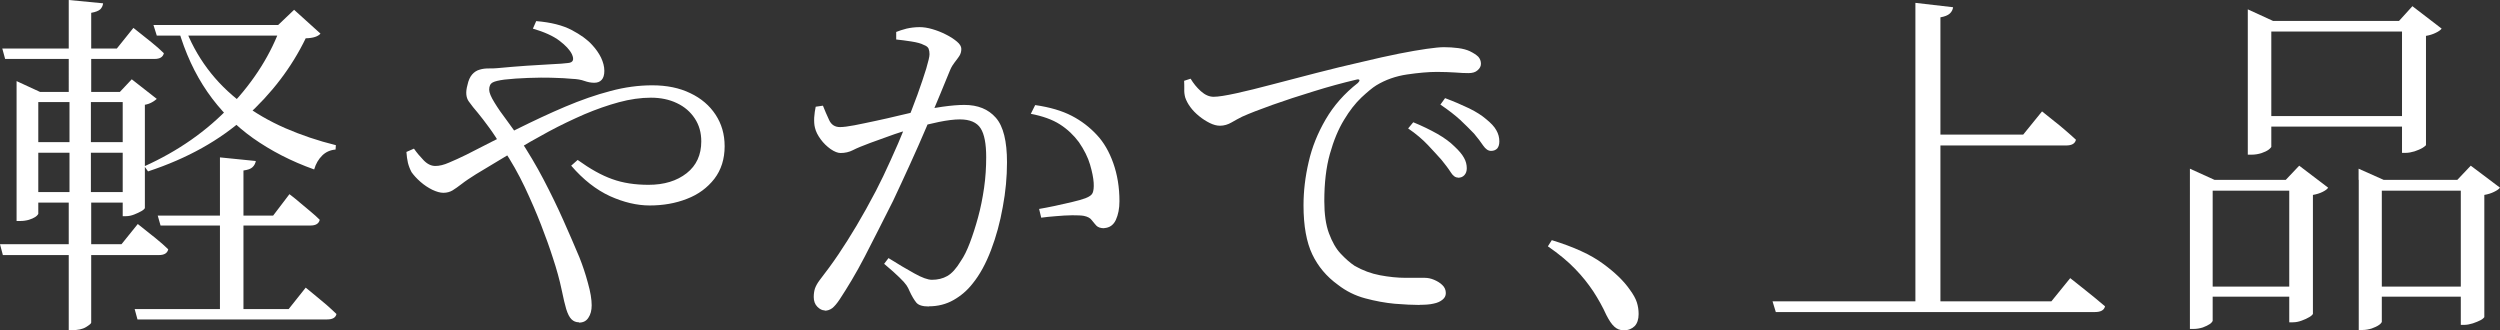
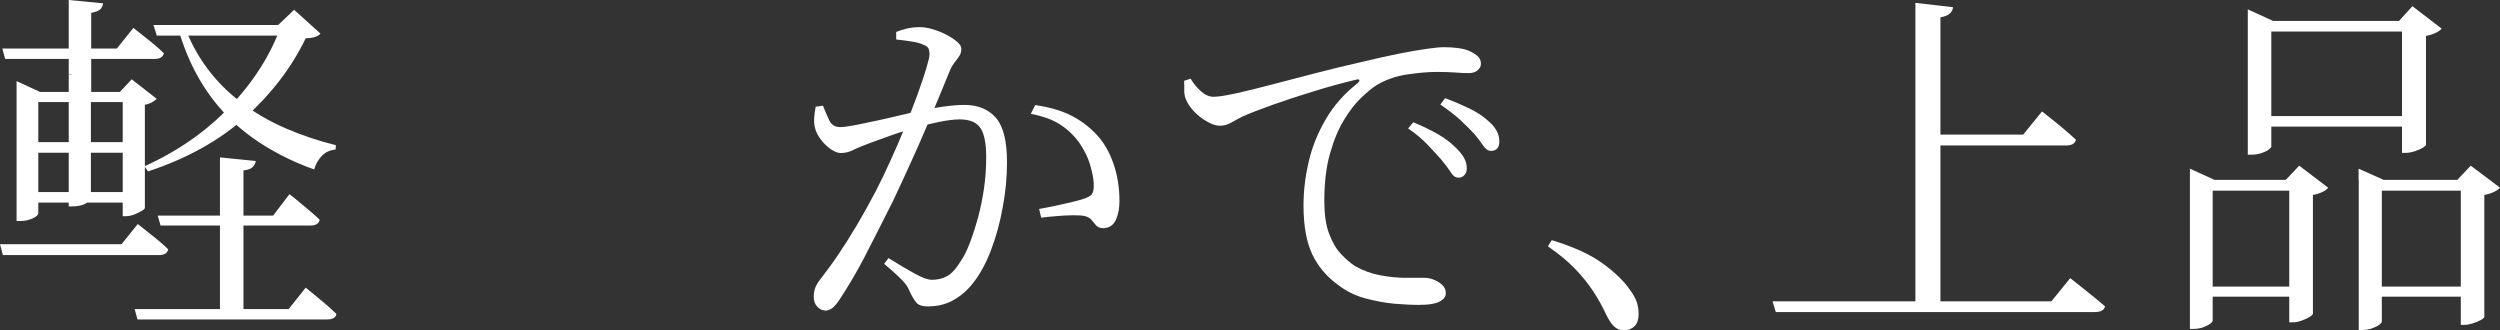
<svg xmlns="http://www.w3.org/2000/svg" viewBox="0 0 165.84 21.91">
  <rect x="0" y="0" width="165.84" height="21.91" fill="#333333" stroke="none" />
  <g fill="#fff">
-     <path d="m0 16.2h8.06l1.08-1.34c.46.37.86.68 1.18.94s.6.5.84.74c-.06.26-.27.38-.62.38h-10.35zm.14-12.98h7.61l1.1-1.37c.46.37.86.68 1.18.94s.6.5.84.74c-.06.26-.27.38-.62.38h-9.91l-.19-.7zm.96 2.88v-.72l1.56.72h6.02v.67h-6.14v7.42s-.06.11-.18.19-.27.15-.44.2-.37.08-.58.08h-.24zm.65 3.33h6.94v.7h-6.94zm0 3.31h6.94v.7h-6.94zm2.81-12.74 2.28.22c-.02.16-.08.29-.19.4-.11.1-.31.18-.6.23v5.57h-1.49zm.05 6.31h1.42v6.84l-.22.02.24.02v8.21c0 .06-.12.16-.35.3s-.54.2-.92.2h-.22v-8.71l.24-.02-.19-.02zm3.53-.21h-.19l.79-.84 1.66 1.3c-.06.06-.17.14-.31.22s-.3.14-.48.17v6.86s-.07.11-.22.19c-.14.08-.31.16-.49.23s-.36.11-.54.11h-.22zm.79 14.4h10.22l1.13-1.42c.27.22.52.42.73.6.22.18.44.36.67.56s.44.4.64.59c-.05.24-.26.36-.62.36h-12.58l-.19-.7zm9.74-18.84h-.22l1.06-1.01 1.75 1.58c-.16.19-.49.3-.98.31-.93 1.92-2.25 3.66-3.97 5.21s-3.88 2.76-6.49 3.62l-.24-.34c2.24-1.01 4.14-2.34 5.71-4s2.7-3.45 3.38-5.39zm-8.49 0h8.98v.7h-8.76zm.28 12.64h7.66l1.08-1.42c.27.21.52.4.73.59.22.18.44.37.67.56s.44.38.61.55c-.06.26-.27.38-.62.38h-9.94l-.19-.67zm1.76-12.62c.38 1.06.9 2.01 1.54 2.87s1.4 1.61 2.27 2.27 1.84 1.22 2.89 1.68c1.06.46 2.18.84 3.36 1.13l-.02.29c-.35.03-.65.16-.89.4s-.42.54-.53.92c-1.52-.54-2.87-1.24-4.06-2.08-1.18-.84-2.19-1.86-3.02-3.06s-1.48-2.6-1.94-4.2l.41-.22zm2.37 8.76 2.38.24c-.03.16-.1.3-.22.41-.11.11-.31.18-.6.22v9.48h-1.56v-10.34z" />
-     <path d="m43.1 13.63c-.85 0-1.73-.21-2.64-.62-.91-.42-1.77-1.09-2.57-2.02l.43-.38c.82.59 1.58 1.02 2.29 1.27.71.26 1.52.38 2.41.38 1.04 0 1.88-.26 2.53-.77s.97-1.22.97-2.11c0-.58-.14-1.08-.43-1.52s-.68-.78-1.19-1.02c-.5-.24-1.08-.36-1.72-.36-.67 0-1.38.1-2.12.3s-1.51.47-2.29.8c-.78.34-1.58.72-2.38 1.15s-1.6.89-2.41 1.38-1.61.97-2.41 1.45c-.38.24-.7.45-.94.64-.24.18-.44.33-.61.43s-.37.16-.61.16c-.21 0-.45-.07-.73-.2-.28-.14-.54-.31-.79-.53s-.44-.43-.59-.64c-.11-.21-.19-.42-.24-.62-.05-.21-.08-.45-.1-.72l.5-.22c.18.26.39.51.64.77s.51.38.78.38c.26 0 .56-.07.9-.22.34-.14.73-.32 1.16-.53 1.15-.59 2.27-1.16 3.36-1.7s2.15-1.04 3.19-1.48 2.04-.79 3-1.04c.96-.26 1.89-.38 2.78-.38.96 0 1.8.17 2.52.52.72.34 1.28.82 1.68 1.43s.6 1.3.6 2.09c0 .85-.23 1.57-.68 2.16-.46.59-1.06 1.04-1.82 1.33-.76.3-1.59.44-2.48.44zm-4.7 7.75c-.19 0-.36-.07-.49-.2-.14-.14-.25-.36-.35-.68-.08-.26-.18-.69-.31-1.31s-.32-1.32-.58-2.1c-.21-.66-.47-1.38-.78-2.18s-.67-1.63-1.08-2.5c-.41-.86-.88-1.7-1.43-2.52-.37-.61-.68-1.09-.95-1.45-.26-.36-.51-.68-.73-.95-.22-.26-.43-.51-.61-.77s-.21-.62-.08-1.08c.06-.3.17-.54.31-.7s.31-.27.5-.32c.19-.06.39-.08.6-.08s.4 0 .58-.02c.67-.06 1.32-.12 1.94-.16s1.18-.07 1.66-.1c.48-.02.84-.05 1.08-.08.34-.03.42-.22.26-.58-.14-.29-.42-.59-.83-.9s-1-.58-1.76-.8l.22-.5c.98.08 1.76.28 2.35.59s1.05.64 1.37 1c.24.26.43.53.58.83.14.3.22.59.22.88 0 .27-.06.47-.18.6s-.28.19-.49.19-.42-.04-.65-.12c-.22-.08-.5-.13-.82-.14-.32-.03-.74-.06-1.27-.07-.53-.02-1.08-.01-1.66.01s-1.1.06-1.56.11c-.37.05-.63.11-.78.19s-.23.24-.23.48c0 .19.12.48.35.85.23.38.51.78.83 1.2s.59.82.82 1.19c.59.9 1.13 1.8 1.61 2.72s.92 1.82 1.31 2.7.75 1.7 1.07 2.47c.21.53.4 1.09.56 1.69.17.6.25 1.09.25 1.48 0 .34-.07.61-.22.83-.14.22-.35.32-.62.32z" />
+     <path d="m0 16.2h8.06l1.08-1.34c.46.37.86.68 1.18.94s.6.5.84.74c-.06.26-.27.38-.62.38h-10.35zm.14-12.98h7.61l1.1-1.37c.46.37.86.68 1.18.94s.6.5.84.74c-.06.26-.27.38-.62.38h-9.91l-.19-.7zm.96 2.88v-.72l1.56.72h6.02v.67h-6.14v7.42s-.06.11-.18.19-.27.15-.44.2-.37.08-.58.08h-.24zm.65 3.33h6.94v.7h-6.94zm0 3.31h6.94v.7h-6.94zm2.81-12.74 2.28.22c-.02.16-.08.29-.19.4-.11.1-.31.18-.6.23v5.57h-1.49zm.05 6.31h1.42v6.84l-.22.02.24.02c0 .06-.12.16-.35.3s-.54.2-.92.2h-.22v-8.71l.24-.02-.19-.02zm3.53-.21h-.19l.79-.84 1.66 1.3c-.06.06-.17.14-.31.22s-.3.14-.48.17v6.86s-.07.11-.22.19c-.14.08-.31.16-.49.23s-.36.11-.54.11h-.22zm.79 14.4h10.22l1.13-1.42c.27.22.52.42.73.6.22.18.44.36.67.56s.44.4.64.59c-.05.24-.26.36-.62.36h-12.58l-.19-.7zm9.74-18.84h-.22l1.06-1.01 1.75 1.58c-.16.19-.49.3-.98.31-.93 1.92-2.25 3.66-3.97 5.21s-3.88 2.76-6.49 3.62l-.24-.34c2.24-1.01 4.14-2.34 5.71-4s2.7-3.45 3.38-5.39zm-8.49 0h8.98v.7h-8.76zm.28 12.64h7.66l1.08-1.42c.27.21.52.4.73.59.22.18.44.37.67.56s.44.38.61.55c-.06.26-.27.38-.62.38h-9.94l-.19-.67zm1.76-12.62c.38 1.06.9 2.01 1.54 2.87s1.4 1.61 2.27 2.27 1.84 1.22 2.89 1.68c1.06.46 2.18.84 3.36 1.13l-.02.29c-.35.03-.65.16-.89.4s-.42.54-.53.92c-1.52-.54-2.87-1.24-4.06-2.08-1.18-.84-2.19-1.86-3.02-3.06s-1.48-2.6-1.94-4.2l.41-.22zm2.37 8.76 2.38.24c-.03.16-.1.3-.22.41-.11.11-.31.18-.6.22v9.48h-1.56v-10.34z" />
    <path d="m54.7 20.59c-.16 0-.32-.08-.48-.24s-.24-.38-.24-.65c0-.21.03-.4.08-.56.06-.17.16-.35.3-.54.45-.58.87-1.15 1.26-1.73s.79-1.21 1.2-1.9.84-1.46 1.28-2.3c.32-.62.65-1.3.98-2.04.34-.74.66-1.48.96-2.23s.58-1.46.82-2.12.43-1.24.58-1.72c.14-.48.22-.8.22-.96 0-.14-.02-.27-.06-.37s-.15-.19-.32-.25c-.18-.1-.45-.17-.83-.23s-.71-.1-1-.13v-.5c.19-.08.42-.15.68-.22.26-.06.56-.1.88-.1.24 0 .52.04.83.13s.62.21.91.36c.3.15.54.31.73.47s.29.32.29.48c0 .18-.04.33-.13.47s-.19.27-.3.41-.22.31-.31.52c-.16.4-.38.93-.65 1.58-.27.66-.58 1.39-.92 2.2s-.71 1.63-1.09 2.47-.76 1.65-1.13 2.44c-.34.66-.66 1.3-.97 1.92s-.62 1.22-.91 1.78-.58 1.08-.86 1.55-.55.9-.8 1.28c-.18.27-.34.46-.49.58-.15.11-.32.17-.49.17zm6.91-.26c-.4 0-.67-.08-.82-.25-.14-.17-.3-.43-.46-.78-.05-.13-.12-.26-.2-.38s-.24-.3-.47-.52c-.22-.22-.56-.52-1.01-.9l.29-.38c.64.4 1.21.74 1.72 1.02.5.28.89.42 1.16.42.38 0 .72-.08 1.02-.25s.6-.5.9-1c.21-.3.41-.71.6-1.21s.37-1.06.54-1.68.3-1.27.4-1.96.14-1.37.14-2.04c0-.88-.12-1.52-.37-1.91s-.71-.59-1.38-.59c-.38 0-.85.06-1.39.17s-1.11.25-1.69.42-1.13.34-1.64.53c-.51.18-.92.33-1.22.44-.51.19-.9.35-1.15.48s-.53.19-.82.19c-.19 0-.41-.09-.66-.26-.25-.18-.47-.39-.66-.65s-.32-.51-.38-.77c-.05-.19-.06-.42-.05-.67.02-.26.05-.5.1-.72l.48-.07c.13.32.26.64.41.95.14.31.38.47.72.47.22 0 .54-.04.96-.12s.88-.18 1.4-.29 1.05-.23 1.58-.36c.54-.13 1.04-.24 1.5-.34.34-.08.79-.16 1.36-.24s1.05-.12 1.45-.12c.9 0 1.59.28 2.09.85s.74 1.56.74 2.96c0 .96-.09 1.95-.28 2.96-.18 1.02-.44 1.97-.78 2.86s-.74 1.63-1.22 2.22c-.35.45-.77.81-1.26 1.09s-1.04.42-1.64.42zm11.64-5.19c-.24 0-.41-.06-.52-.17-.1-.11-.21-.24-.31-.37-.1-.14-.28-.23-.52-.28-.16-.03-.42-.04-.77-.04s-.72.03-1.09.06-.7.06-.97.1l-.14-.58c.3-.05.65-.12 1.04-.2.39-.09.78-.18 1.15-.26.38-.09.67-.17.88-.25.26-.1.42-.21.48-.35s.09-.36.07-.68-.1-.72-.24-1.2-.39-.98-.74-1.49c-.34-.46-.76-.86-1.26-1.18s-1.15-.55-1.93-.7l.29-.58c.98.14 1.78.38 2.42.71s1.2.76 1.68 1.28c.45.48.81 1.1 1.08 1.86s.41 1.6.41 2.53c0 .48-.08.89-.24 1.24-.16.34-.42.52-.77.54z" />
    <path d="m94.18 20.23c-.46 0-1.02-.03-1.66-.08-.64-.06-1.29-.18-1.96-.36s-1.27-.48-1.81-.9c-.75-.54-1.32-1.22-1.7-2.02s-.58-1.88-.58-3.24c0-.94.11-1.9.34-2.88.22-.98.6-1.92 1.13-2.83s1.24-1.72 2.14-2.42c.08-.08.11-.14.1-.19-.02-.05-.1-.06-.24-.02-.88.21-1.81.46-2.8.77-.98.3-1.9.6-2.74.9s-1.51.56-2 .78c-.22.11-.46.24-.7.38s-.5.22-.77.22c-.21 0-.44-.06-.68-.18s-.48-.27-.71-.46c-.22-.18-.42-.38-.58-.6s-.27-.43-.34-.64c-.05-.19-.07-.38-.06-.56 0-.18 0-.36-.01-.54l.43-.14c.18.3.4.58.68.83s.56.37.85.37c.3 0 .8-.08 1.49-.23s1.49-.35 2.4-.59 1.88-.49 2.92-.76 2.04-.51 3.01-.73c.93-.22 1.75-.41 2.47-.55s1.33-.25 1.84-.32c.5-.07.88-.11 1.14-.11.32 0 .64.02.95.06s.56.11.76.2c.27.13.46.26.58.38.11.13.17.28.17.46 0 .16-.07.3-.22.43-.14.13-.34.19-.6.19-.24 0-.53-.01-.88-.04-.34-.02-.75-.04-1.21-.04-.58 0-1.24.06-1.99.17s-1.43.35-2.04.72c-.26.16-.58.43-.98.8-.4.38-.79.87-1.16 1.49-.38.62-.69 1.37-.94 2.26s-.37 1.93-.37 3.13c0 .86.1 1.58.31 2.14s.46 1.01.77 1.34.62.61.94.82c.53.3 1.09.51 1.68.62s1.16.17 1.7.17h1.27c.19 0 .4.04.61.13s.4.2.55.35c.15.14.23.32.23.53 0 .18-.07.32-.22.44-.14.12-.34.21-.59.26-.25.06-.56.08-.92.08zm2.54-8.45c-.18 0-.34-.12-.49-.36s-.36-.51-.61-.82c-.26-.29-.56-.62-.9-.98s-.78-.74-1.31-1.1l.34-.41c.59.24 1.12.5 1.6.77.47.27.85.55 1.14.84.29.27.5.52.62.74.13.22.19.46.19.7 0 .19-.05.34-.16.46-.1.11-.24.17-.42.17zm2.19-1.77c-.19 0-.36-.12-.52-.35-.15-.23-.36-.5-.61-.8-.29-.3-.6-.61-.92-.91-.33-.3-.76-.64-1.31-1.01l.31-.43c.59.22 1.12.45 1.6.68.47.23.84.47 1.12.71.32.26.55.5.68.74.14.24.2.49.2.74 0 .21-.05.36-.14.47-.1.1-.23.16-.41.16z" />
    <path d="m107.71 21.91c-.24 0-.45-.08-.62-.24-.18-.16-.35-.42-.53-.77-.24-.53-.53-1.05-.86-1.56-.34-.51-.74-1.02-1.22-1.51-.48-.5-1.08-.99-1.8-1.49l.26-.41c1.46.45 2.58.96 3.38 1.55.8.58 1.4 1.16 1.8 1.74.22.3.38.58.46.83s.12.51.12.78c0 .35-.09.62-.26.8-.18.18-.42.28-.72.28z" />
    <path d="m117.58 19.99h18.5l1.25-1.54c.3.24.58.46.82.65s.49.4.76.61c.26.22.51.42.73.61-.06.26-.29.38-.67.38h-21.17l-.22-.72zm9.48-19.8 2.5.29c-.02.16-.09.3-.22.42s-.34.2-.62.25v19.22h-1.66zm.86 8.74h6.29l1.25-1.54c.3.24.57.45.8.64.23.18.48.38.73.6s.5.43.72.64c-.06.26-.28.38-.65.38h-9.14z" />
    <path d="m145.27 11.93v-.74l1.63.74h5.88v.72h-6v8.64s-.06.12-.18.2-.28.16-.47.23c-.19.06-.4.1-.62.1h-.24zm.63 7.08h6.82v.67h-6.82zm3.21-17.62v-.77l1.68.77h9.29v.7h-9.41v7.66s-.06.09-.18.18-.28.16-.48.23c-.2.06-.41.1-.64.1h-.26zm.75 6.31h10.34v.7h-10.34zm2.01 4.23h-.24l.89-.94 1.92 1.46c-.06.1-.19.19-.37.28s-.4.16-.64.2v7.9s-.08.12-.23.2c-.15.09-.32.17-.52.24-.19.07-.38.11-.58.11h-.24v-9.46zm4.59 0v-.74l1.66.74h6.17v.72h-6.29v8.71s-.06.12-.19.2c-.13.09-.29.16-.48.23-.19.06-.4.1-.62.1h-.24v-9.96zm.5 7.08h7.03v.67h-7.03zm2.4-17.62h-.22l.89-.98 1.94 1.49c-.08.1-.21.19-.4.28-.18.09-.4.16-.64.2v7.25s-.08.09-.23.18-.33.16-.53.23c-.2.06-.4.1-.59.1h-.24v-8.75zm3.89 10.54h-.24l.89-.94 1.94 1.46c-.08.1-.21.19-.4.28-.18.09-.4.16-.64.2v8.11s-.08.11-.23.19-.33.15-.53.22c-.2.06-.39.1-.56.1h-.24v-9.62z" />
  </g>
</svg>